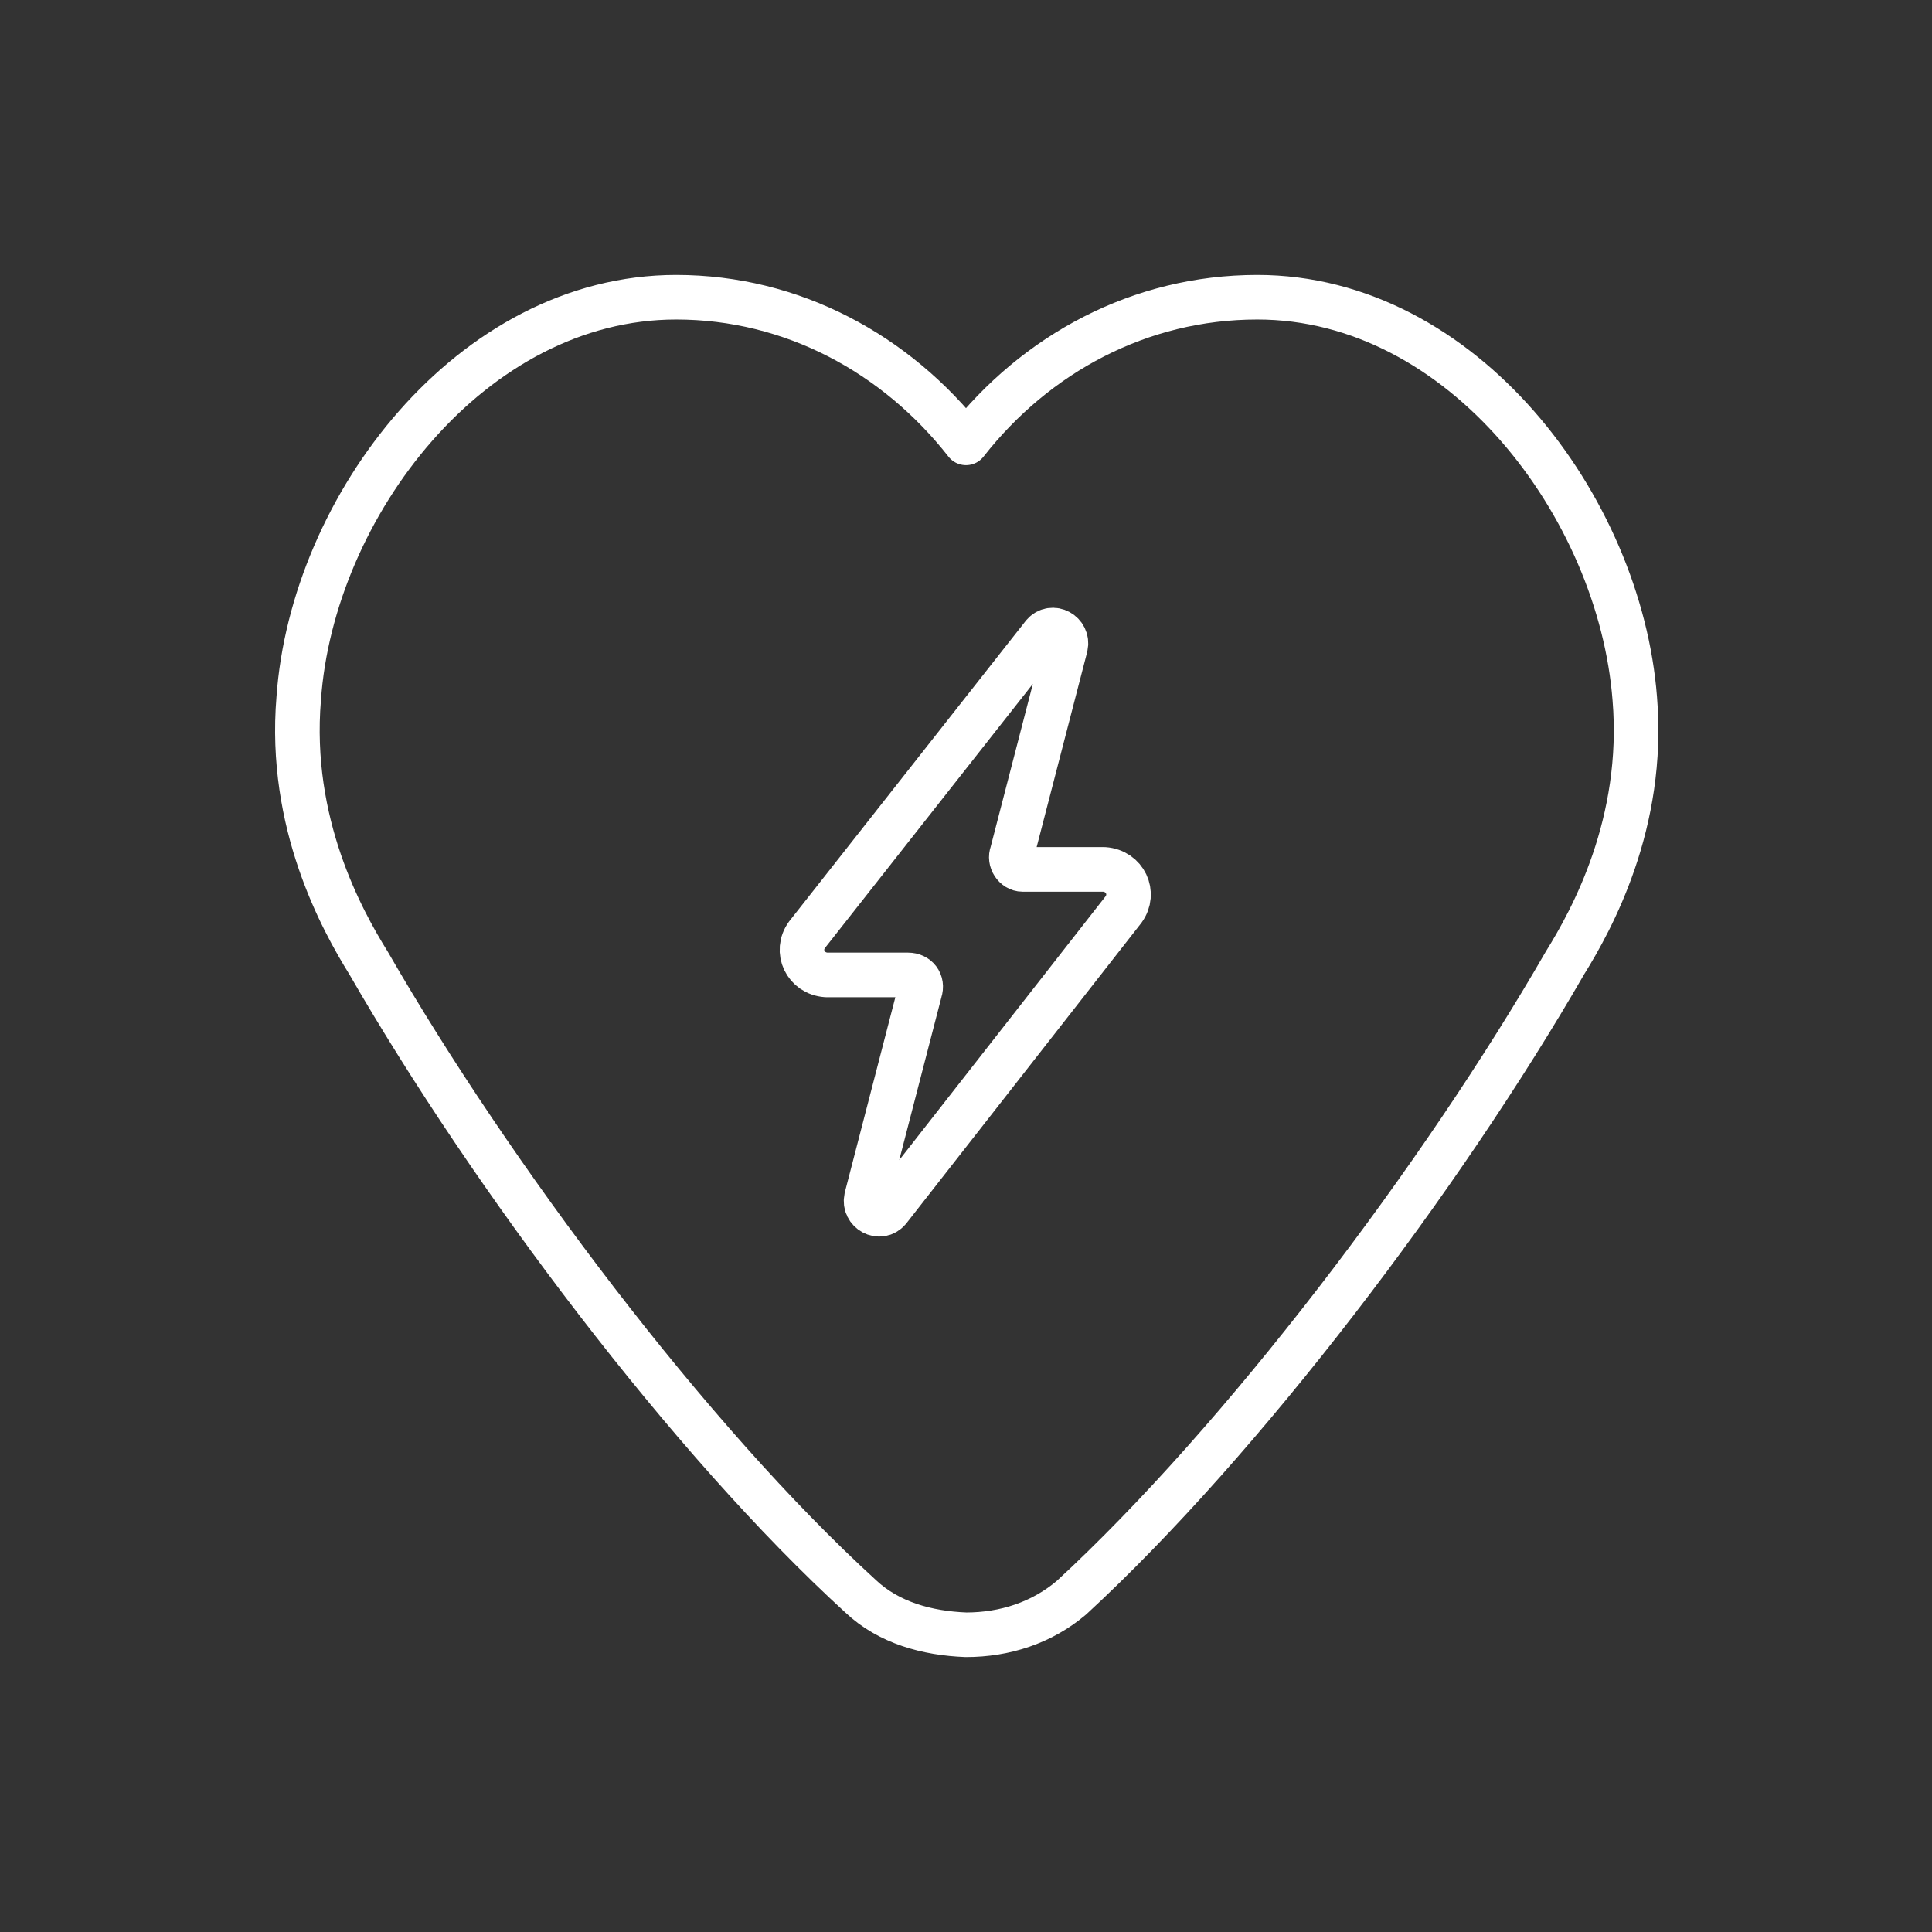
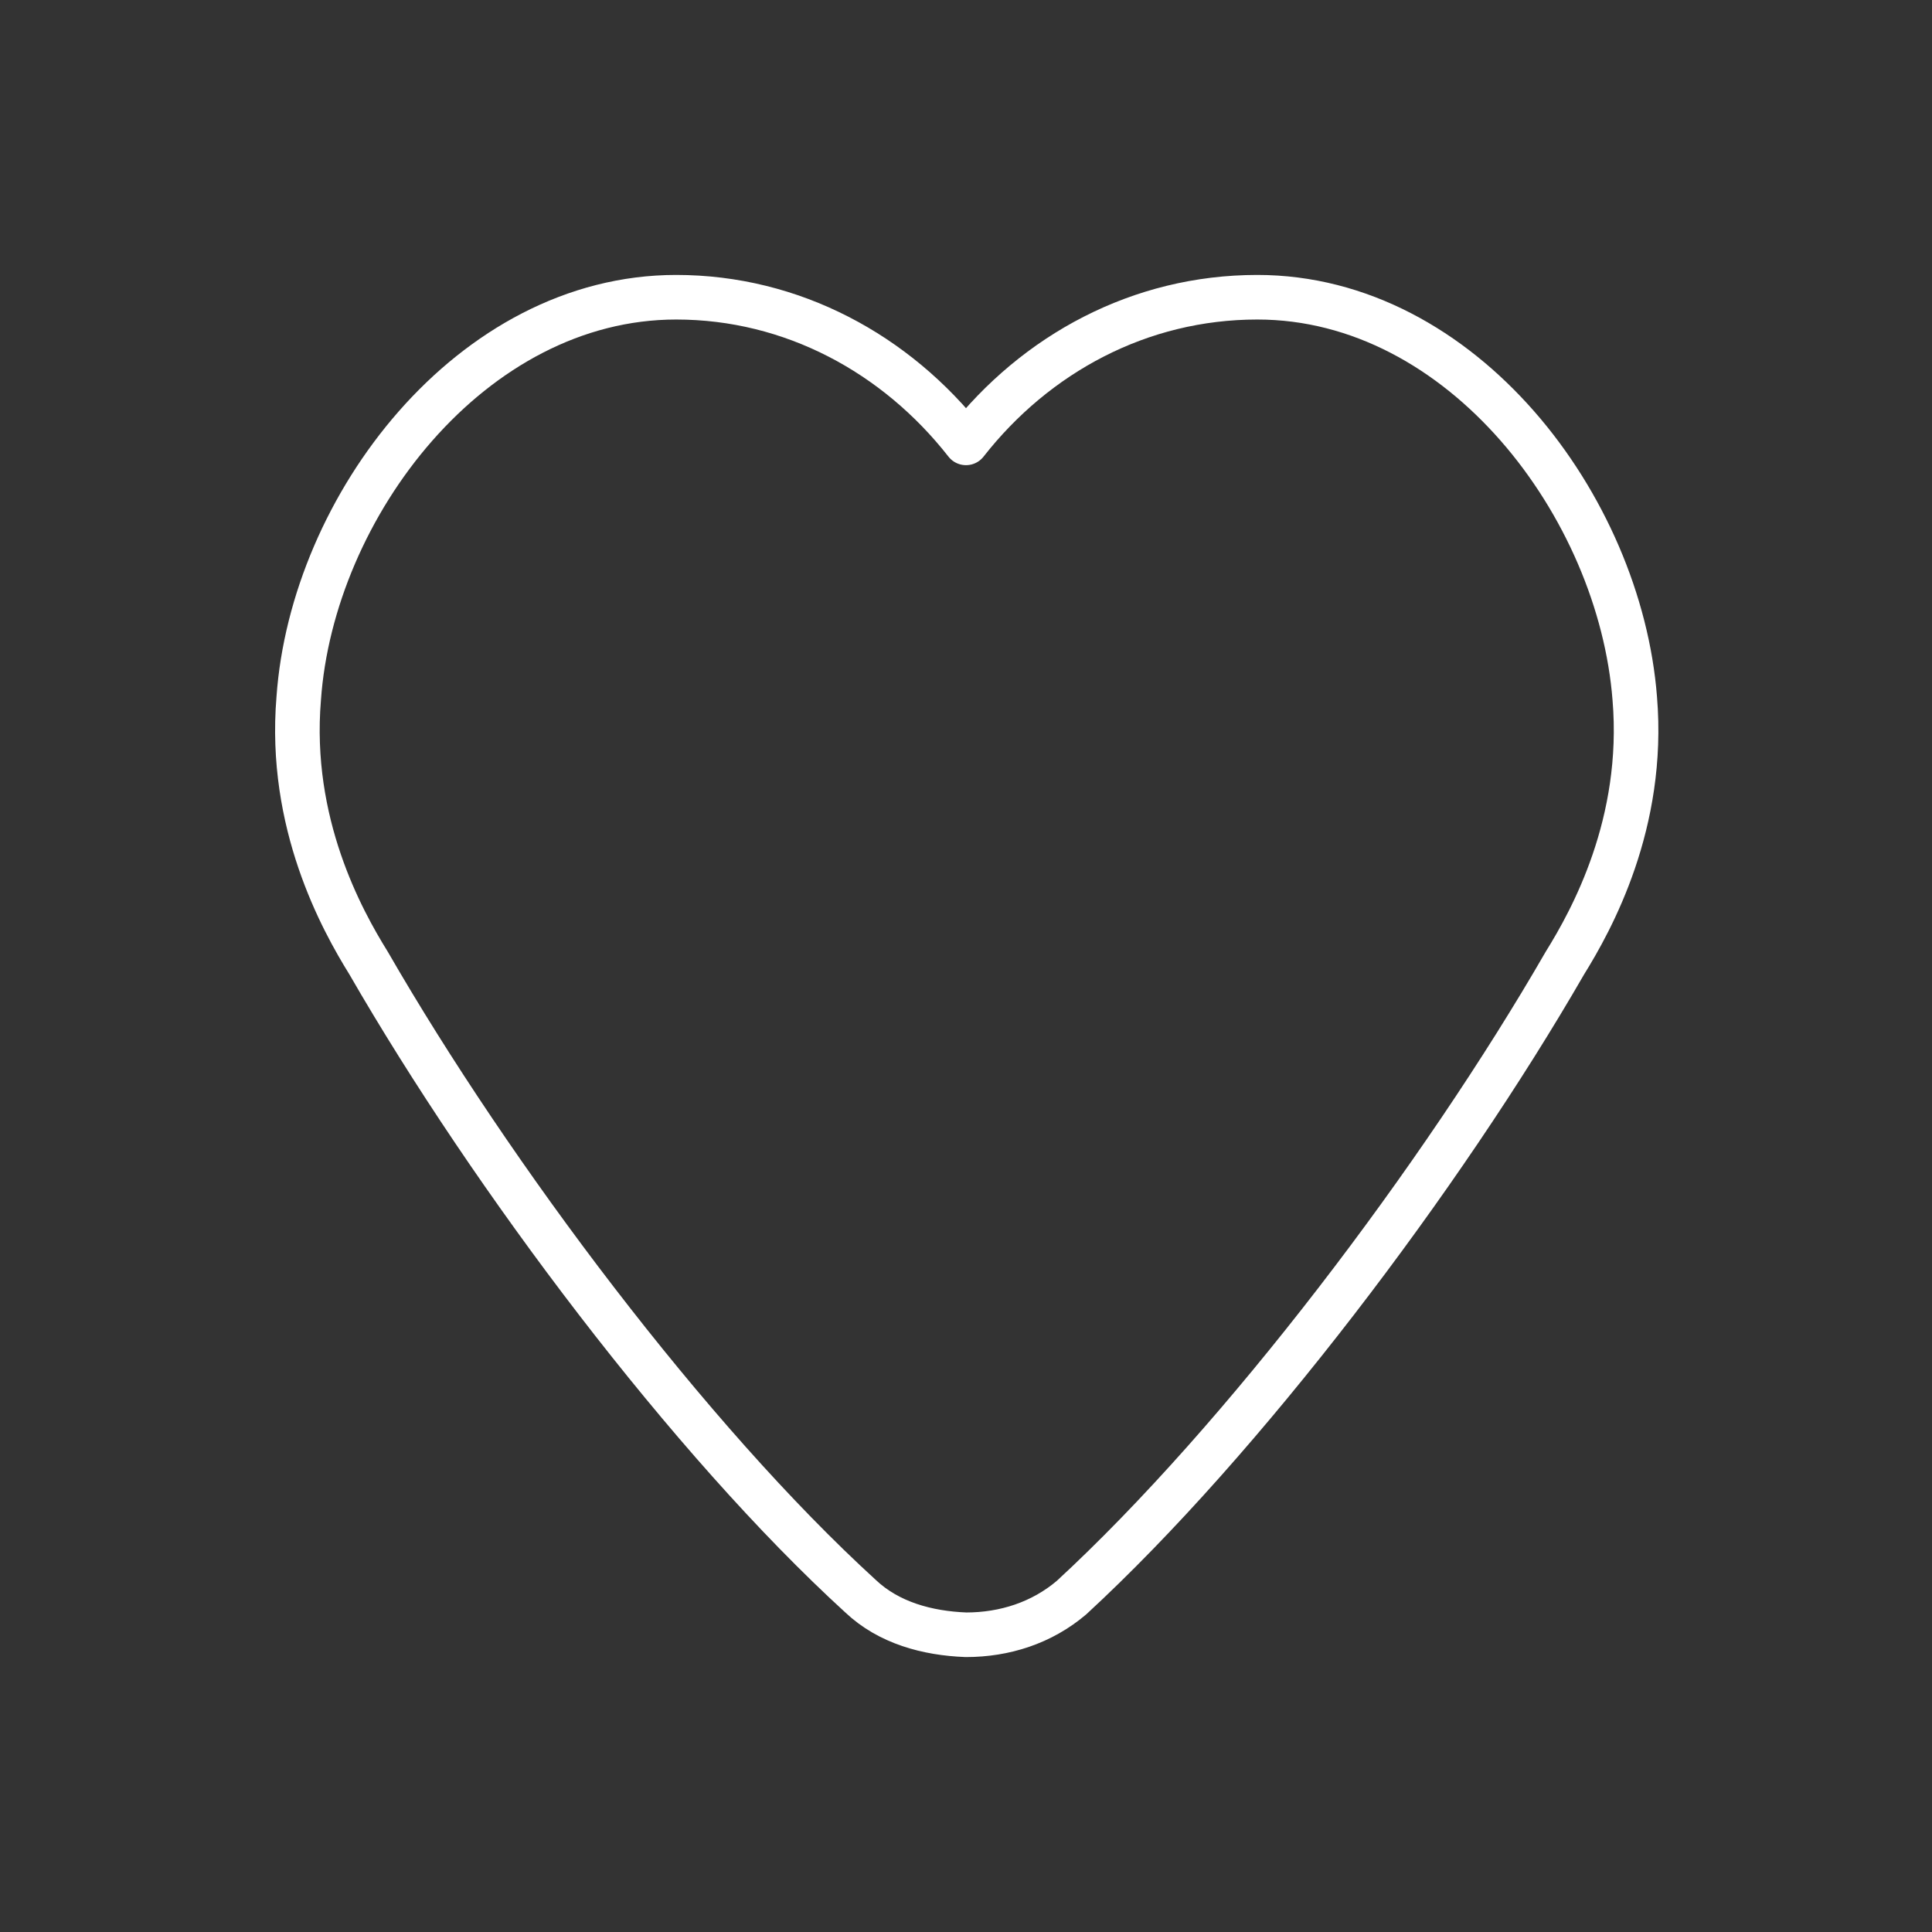
<svg xmlns="http://www.w3.org/2000/svg" version="1.1" id="Layer_1" x="0px" y="0px" viewBox="0 0 130 130" style="enable-background:new 0 0 130 130;" xml:space="preserve">
  <rect x="0" y="0" width="130" height="130" fill="#333333" stroke="none" />
  <style type="text/css">
	.st0{fill:none;stroke:#ffffff;stroke-width:3;stroke-linejoin:round;stroke-miterlimit:10;}
</style>
  <g>
-     <path class="st0" d="M68.1,57.4l3.6-13.9c0.2-0.9-0.9-1.5-1.5-0.8L54.3,62.9c-0.8,1.1-0.1,2.6,1.3,2.7l5.5,0c0.6,0,1,0.5,0.8,1.1   l-3.6,13.9c-0.2,0.9,0.9,1.5,1.5,0.8l15.8-20.2c0.8-1.1,0.1-2.6-1.3-2.7l-5.5,0C68.3,58.5,67.9,57.9,68.1,57.4z" />
    <path class="st0" d="M24.8,64.8C24.8,64.8,24.8,64.8,24.8,64.8c8.3,14.4,21.6,32.1,33.1,42.6c1.9,1.8,4.5,2.5,7.1,2.6   c2.6,0,5.1-0.8,7.1-2.5c11.5-10.6,24.9-28.3,33.2-42.7c1.8-2.9,5.4-9.4,4.7-17.8c-1-12.9-11.6-27-25.4-27c-7.9,0-14.9,3.8-19.6,9.8   c-4.7-6-11.7-9.8-19.5-9.8C31.7,20,21,34.1,20.1,47C19.4,55.4,23,61.9,24.8,64.8z" />
  </g>
</svg>